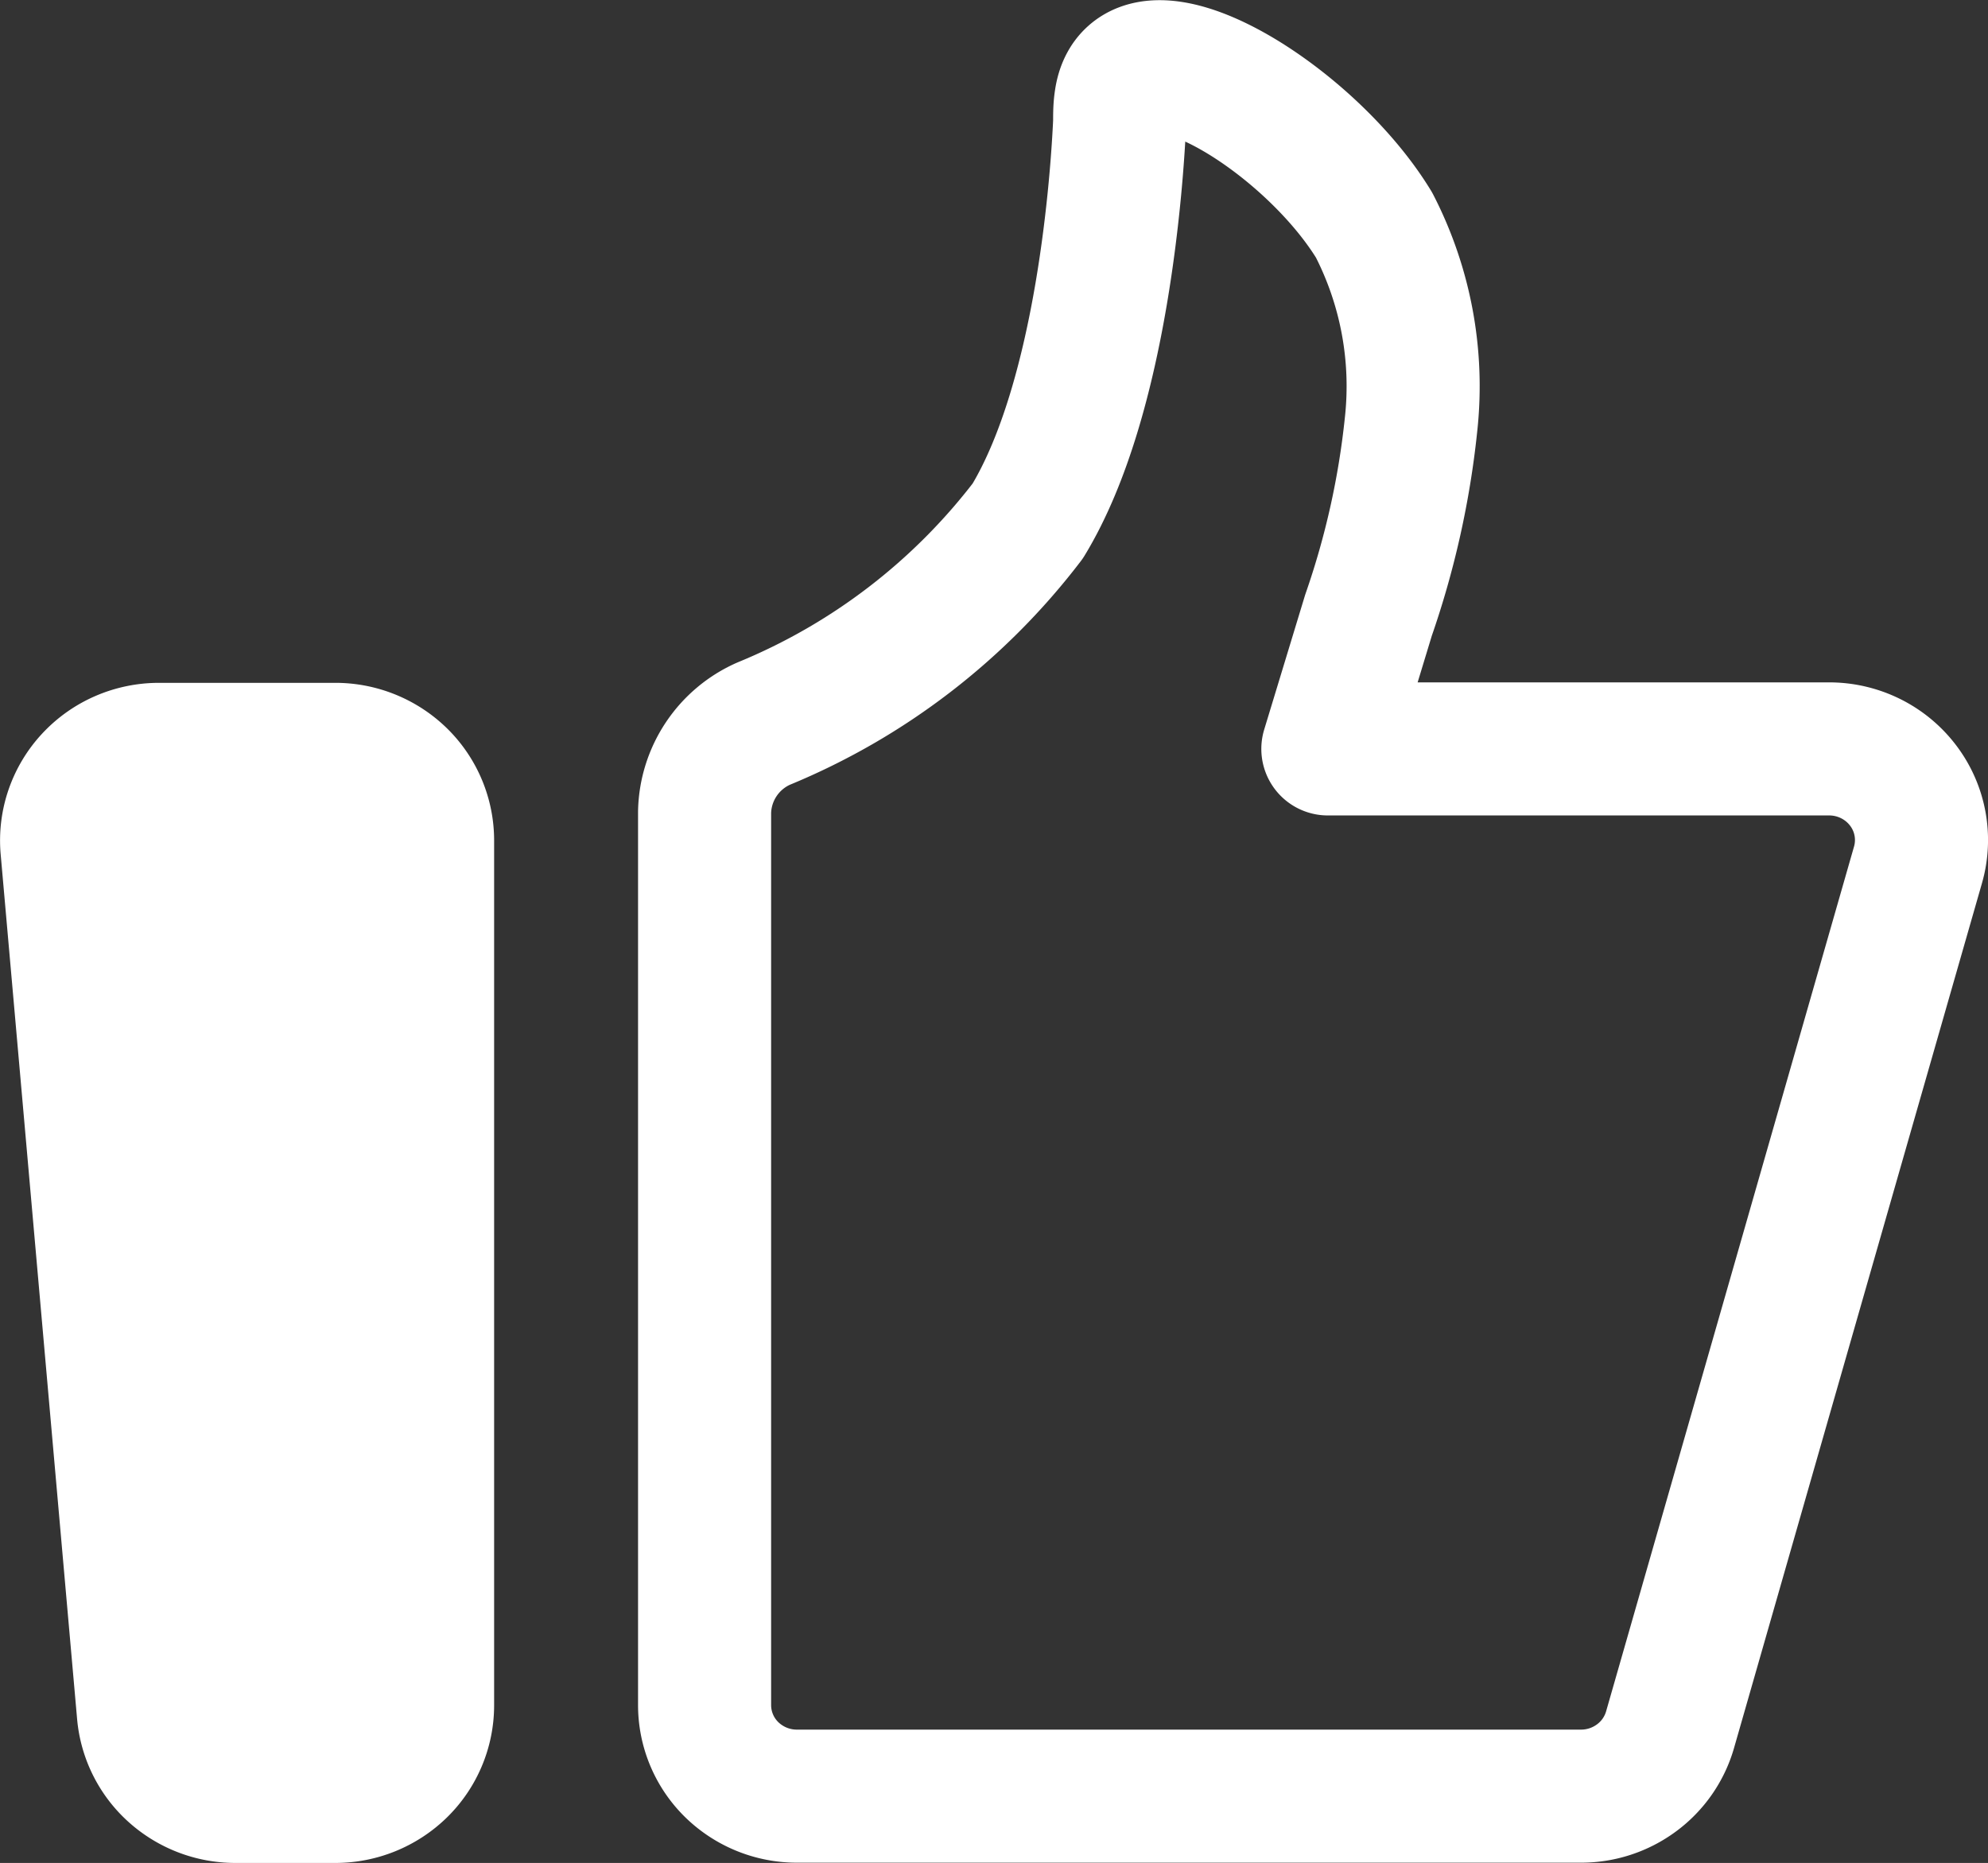
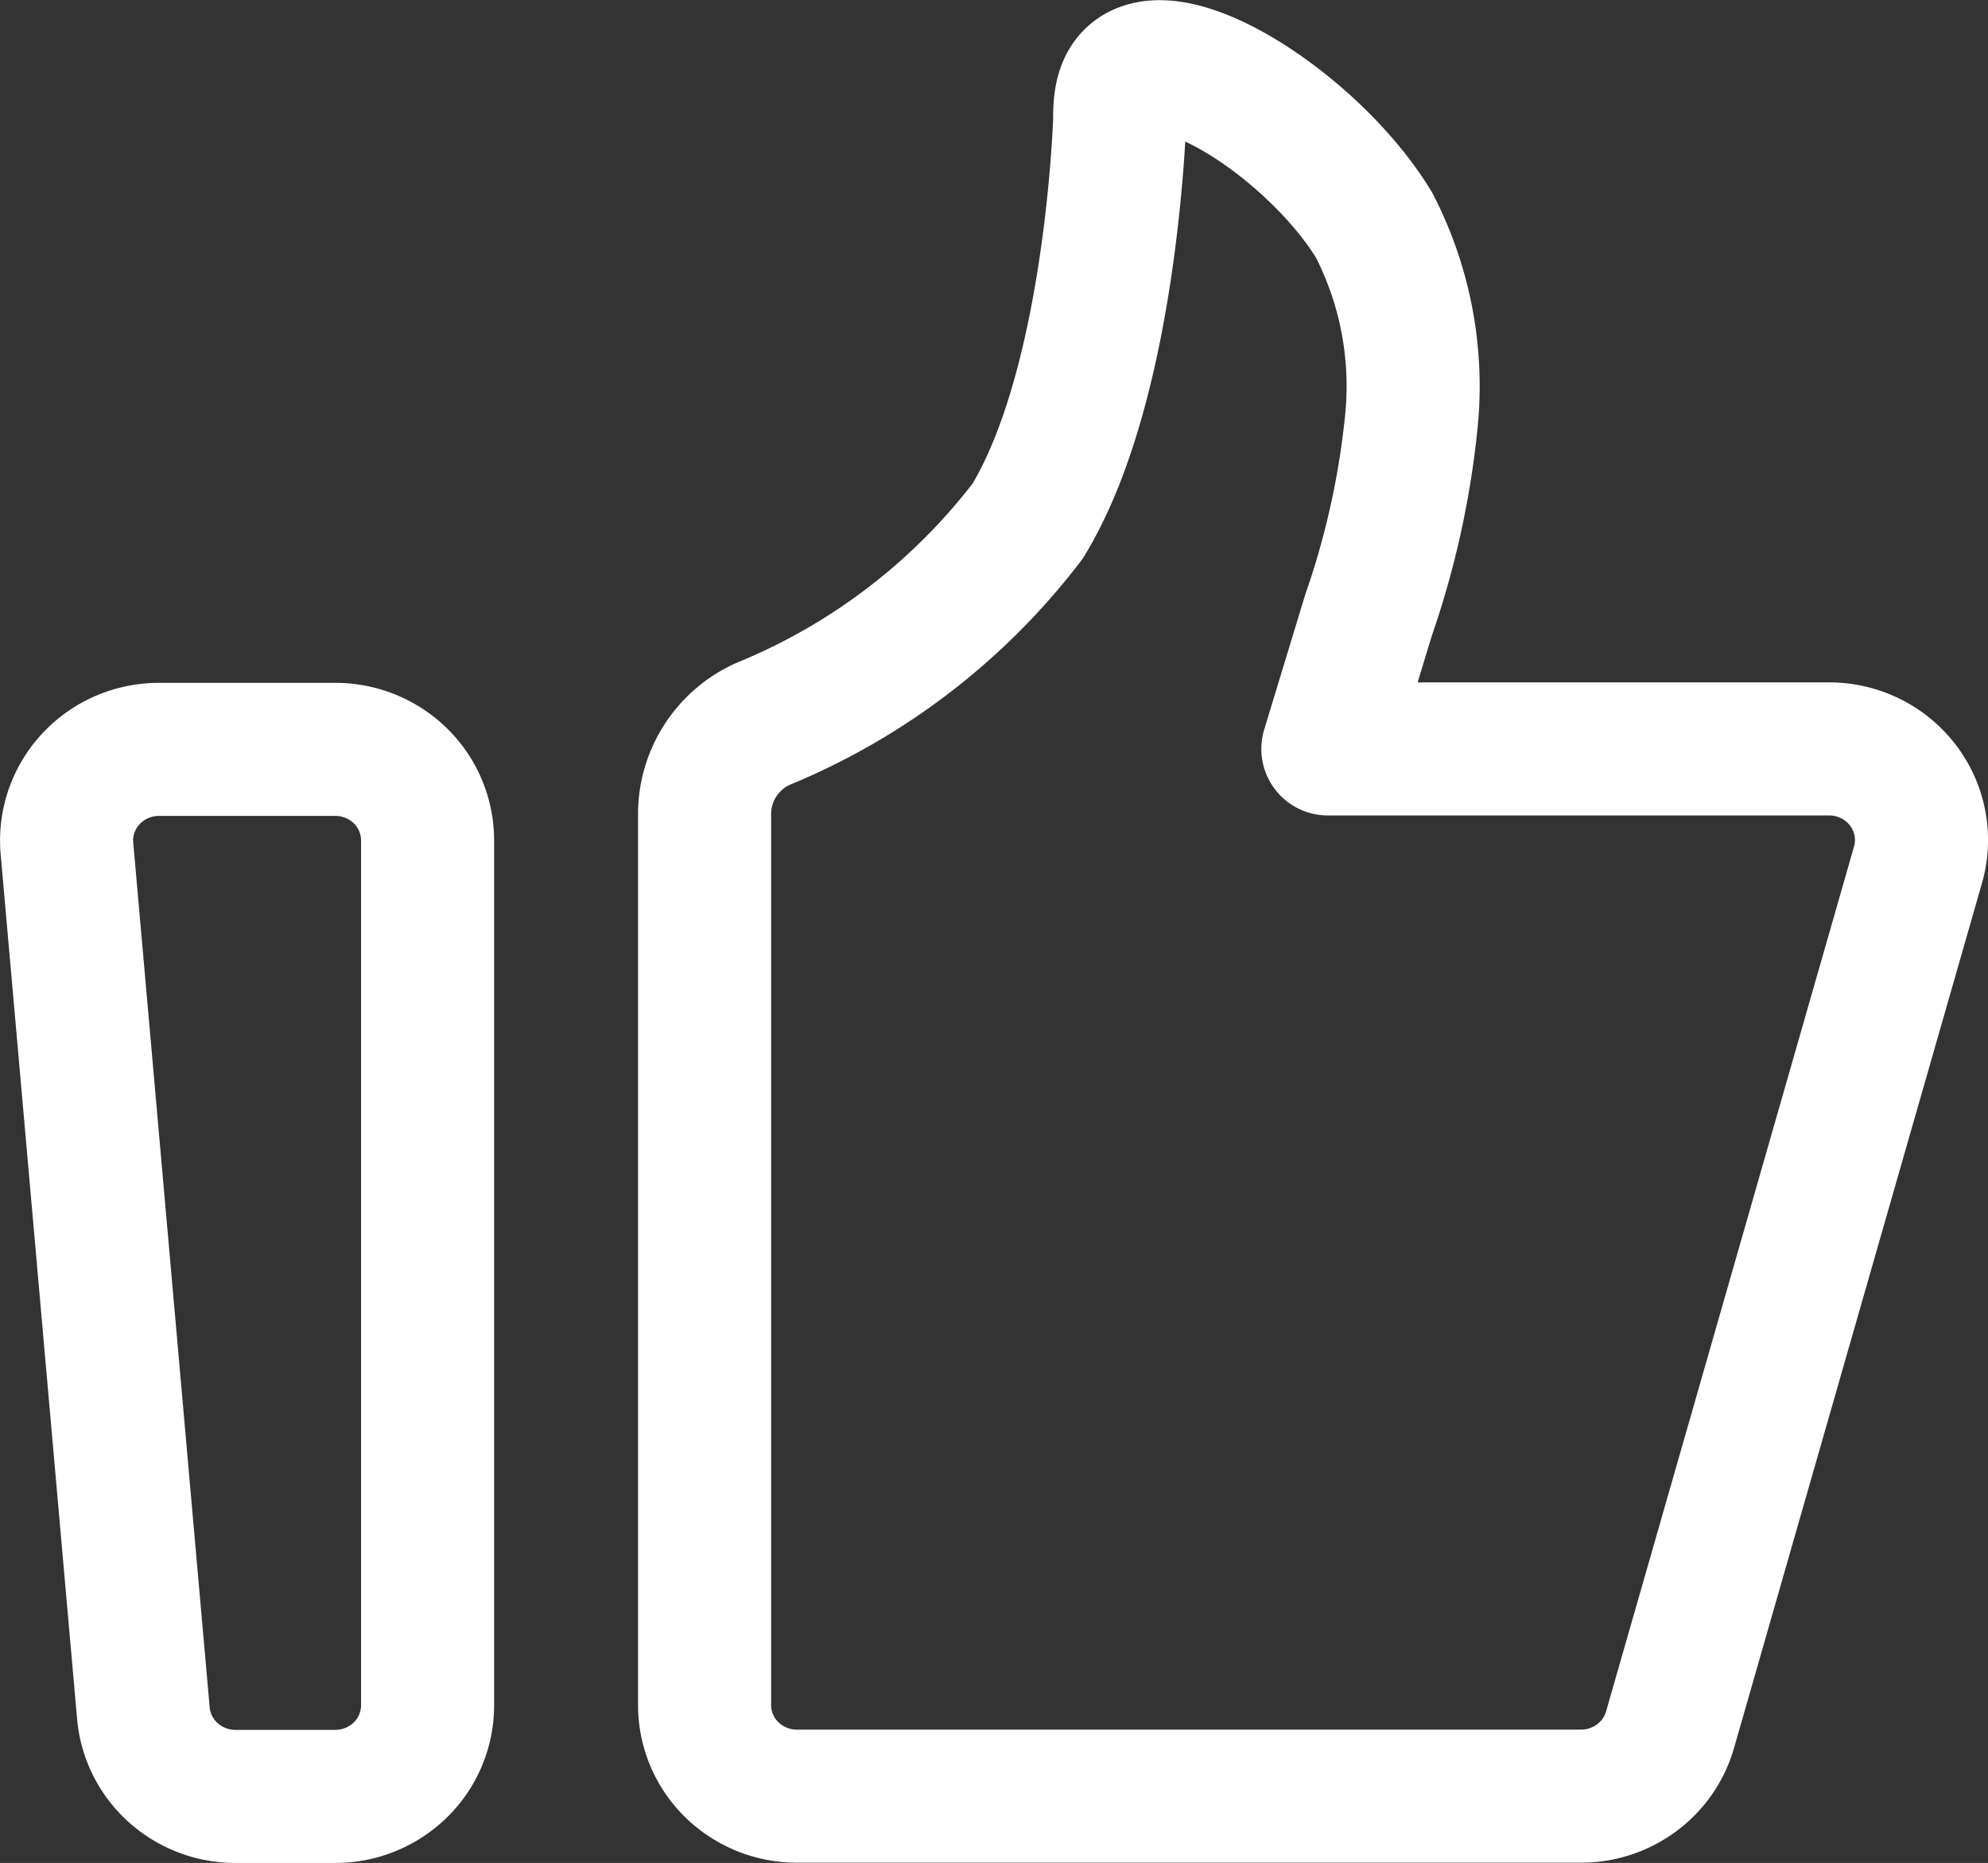
<svg xmlns="http://www.w3.org/2000/svg" width="29.877" height="28">
  <rect width="100%" height="100%" fill="#333333" stroke="none" />
-   <path data-name="パス 43511" d="M.881 12.685a1.23 1.23 0 01.069-.535 1.294 1.294 0 01.294-.463 1.4 1.4 0 01.468-.314 1.484 1.484 0 01.564-.11h2.673a1.451 1.451 0 01.99.383 1.267 1.267 0 01.41.926v12.435a1.267 1.267 0 01-.41.926 1.451 1.451 0 01-.99.383H3.433a1.456 1.456 0 01-.947-.344 1.279 1.279 0 01-.449-.852z" fill="#fff" />
  <path data-name="パス 43512" d="M1.006 12.75a1.351 1.351 0 01.069-.559 1.365 1.365 0 01.291-.484 1.387 1.387 0 01.464-.328 1.405 1.405 0 01.559-.116h2.65a1.4 1.4 0 01.981.4 1.359 1.359 0 01.406.968v13a1.359 1.359 0 01-.407.969 1.4 1.4 0 01-.981.4h-1.5a1.4 1.4 0 01-.938-.36 1.361 1.361 0 01-.445-.89zm9.583-.546a1.488 1.488 0 01.885-1.327 9.572 9.572 0 003.972-3.047c1.133-1.864 1.347-5.231 1.381-6 0-.108 0-.216.017-.323.188-1.336 2.8.224 3.806 1.875a5.285 5.285 0 01.557 2.99 12.718 12.718 0 01-.64 2.874l-.611 2.01h7.533a1.4 1.4 0 01.618.143 1.384 1.384 0 01.489.4 1.354 1.354 0 01.229 1.2L25.098 26a1.368 1.368 0 01-.5.719 1.4 1.4 0 01-.838.277H11.976a1.4 1.4 0 01-.981-.4 1.359 1.359 0 01-.406-.968z" fill="none" stroke="#fff" stroke-linecap="round" stroke-linejoin="round" stroke-width="2" />
</svg>